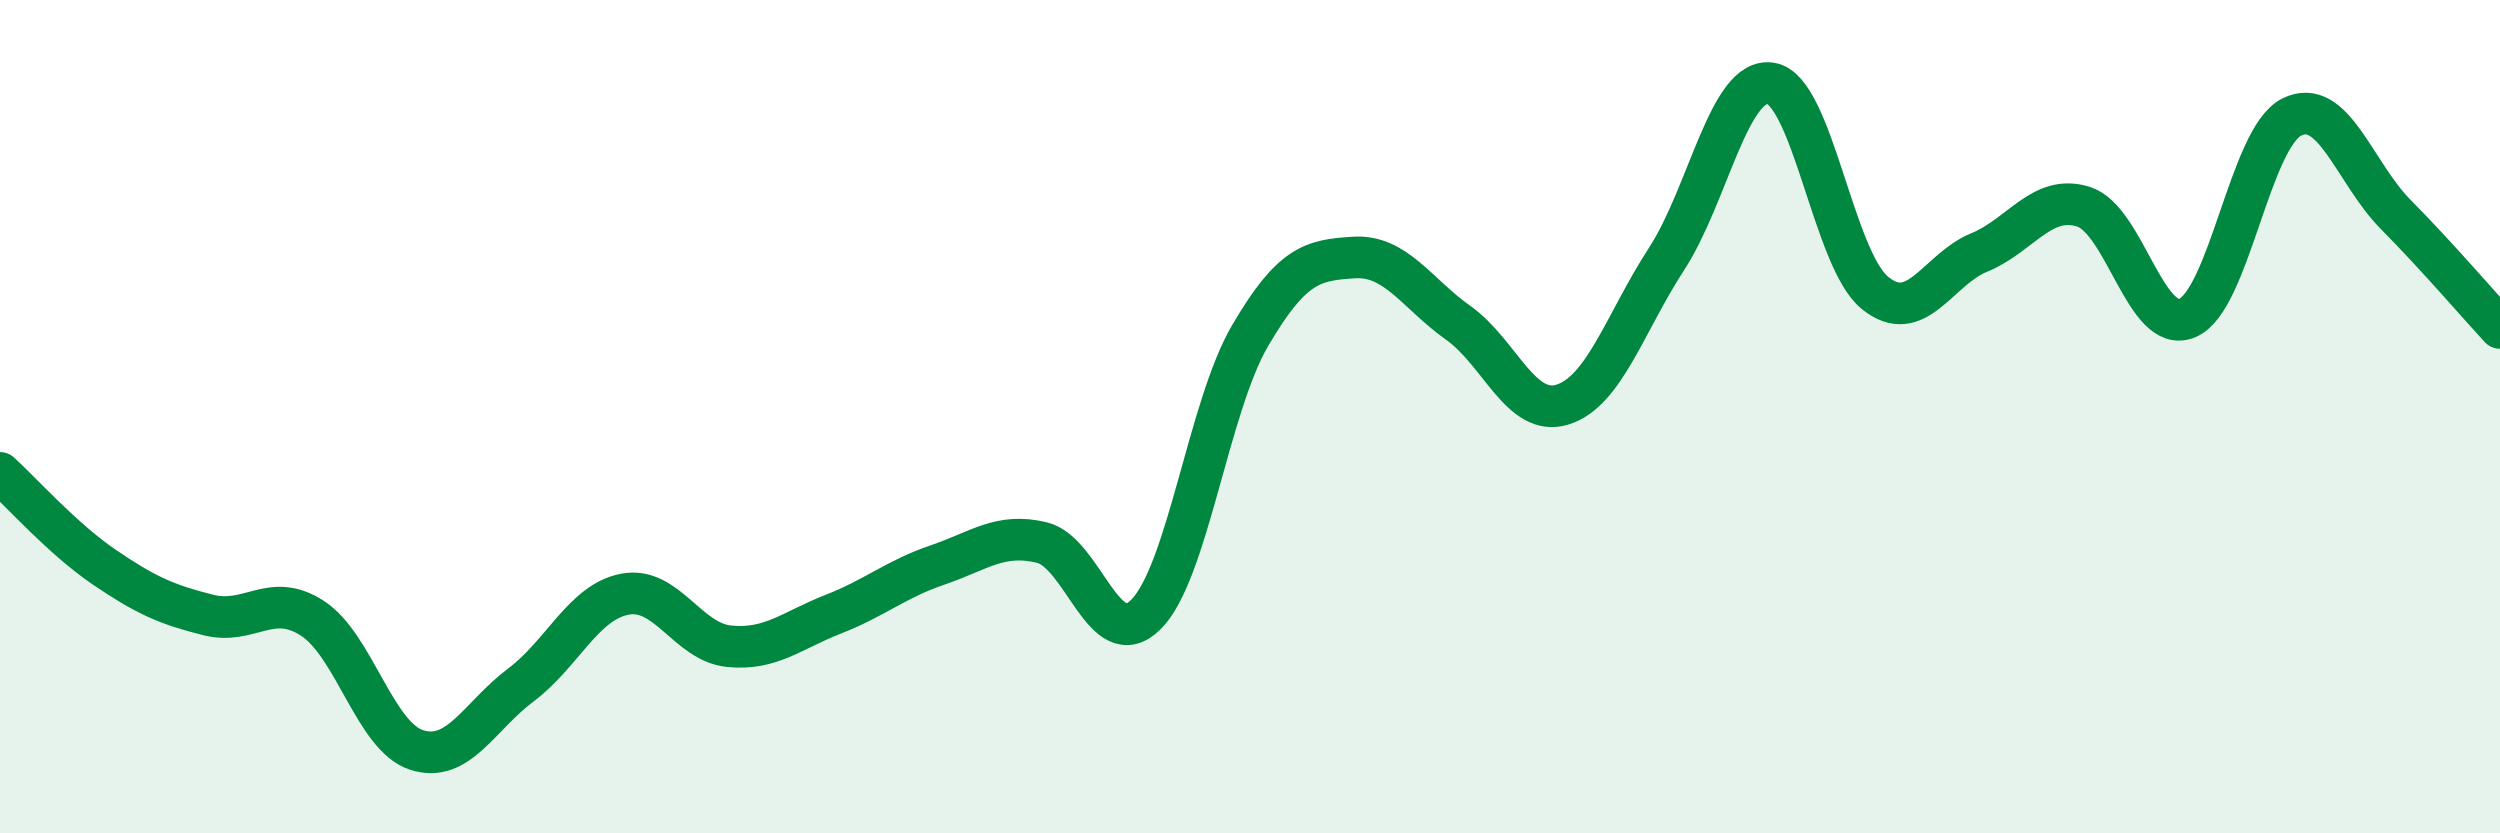
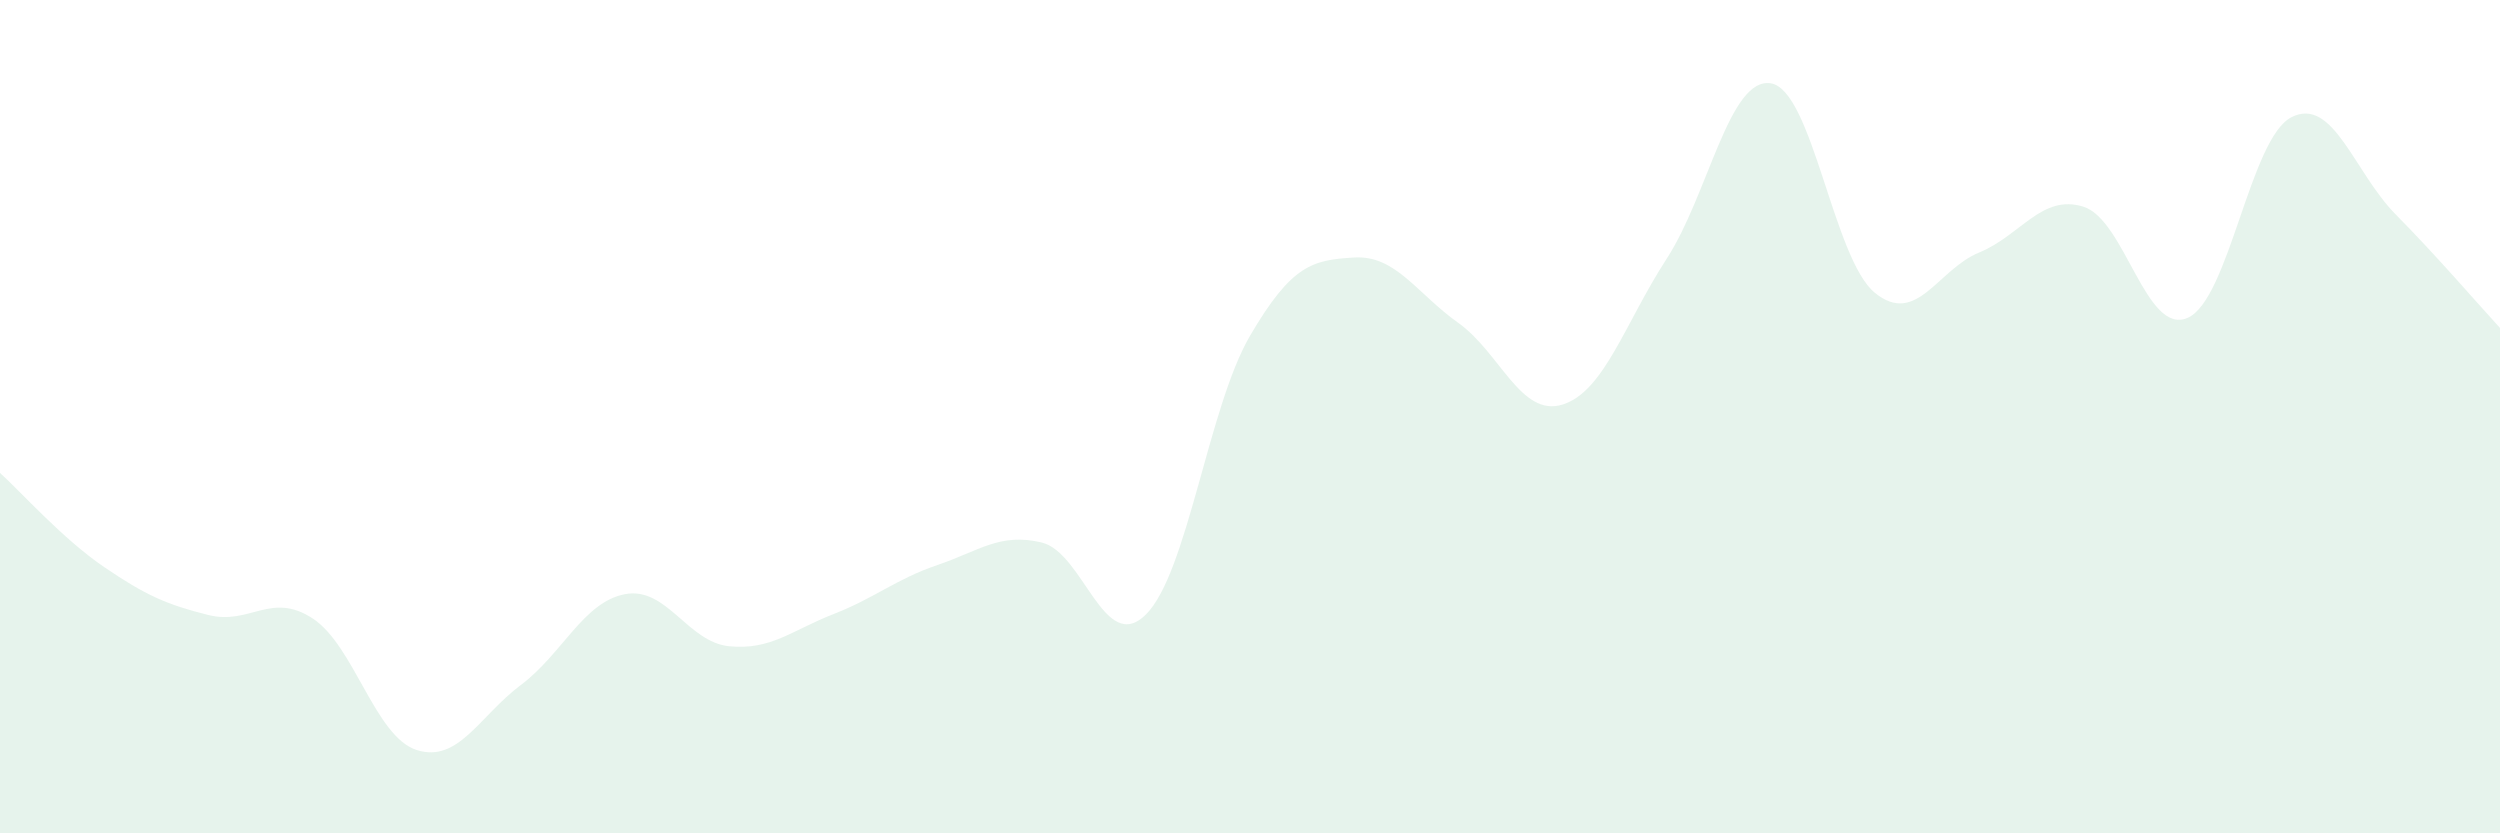
<svg xmlns="http://www.w3.org/2000/svg" width="60" height="20" viewBox="0 0 60 20">
  <path d="M 0,11.35 C 0.5,11.8 1.5,12.93 2.5,13.61 C 3.5,14.29 4,14.51 5,14.76 C 6,15.01 6.5,14.19 7.5,14.84 C 8.5,15.49 9,17.68 10,18 C 11,18.32 11.5,17.19 12.5,16.44 C 13.5,15.69 14,14.45 15,14.26 C 16,14.07 16.5,15.41 17.5,15.51 C 18.5,15.61 19,15.13 20,14.74 C 21,14.35 21.5,13.9 22.5,13.56 C 23.5,13.22 24,12.78 25,13.02 C 26,13.26 26.5,15.74 27.5,14.75 C 28.5,13.76 29,9.77 30,8.06 C 31,6.35 31.5,6.24 32.5,6.18 C 33.5,6.12 34,7.04 35,7.75 C 36,8.46 36.5,10.02 37.5,9.71 C 38.5,9.4 39,7.75 40,6.21 C 41,4.67 41.5,1.84 42.5,2 C 43.5,2.16 44,6.22 45,7.03 C 46,7.84 46.5,6.47 47.5,6.06 C 48.5,5.65 49,4.65 50,4.96 C 51,5.27 51.5,8.06 52.5,7.63 C 53.5,7.2 54,3.31 55,2.81 C 56,2.31 56.5,4.14 57.5,5.15 C 58.5,6.16 59.5,7.33 60,7.87L60 20L0 20Z" fill="#008740" opacity="0.1" stroke-linecap="round" stroke-linejoin="round" />
-   <path d="M 0,11.35 C 0.5,11.8 1.5,12.93 2.5,13.61 C 3.5,14.29 4,14.51 5,14.76 C 6,15.01 6.5,14.19 7.5,14.84 C 8.5,15.49 9,17.68 10,18 C 11,18.32 11.5,17.19 12.5,16.44 C 13.5,15.69 14,14.45 15,14.26 C 16,14.07 16.5,15.41 17.5,15.51 C 18.5,15.61 19,15.13 20,14.74 C 21,14.35 21.5,13.9 22.5,13.56 C 23.5,13.22 24,12.78 25,13.02 C 26,13.26 26.5,15.74 27.5,14.75 C 28.5,13.76 29,9.77 30,8.06 C 31,6.35 31.5,6.24 32.5,6.18 C 33.5,6.12 34,7.04 35,7.75 C 36,8.46 36.5,10.02 37.5,9.71 C 38.5,9.4 39,7.75 40,6.21 C 41,4.67 41.5,1.84 42.5,2 C 43.5,2.16 44,6.22 45,7.03 C 46,7.84 46.5,6.47 47.5,6.06 C 48.5,5.65 49,4.65 50,4.96 C 51,5.27 51.5,8.06 52.5,7.63 C 53.5,7.2 54,3.31 55,2.81 C 56,2.31 56.5,4.14 57.5,5.15 C 58.5,6.16 59.5,7.33 60,7.87" stroke="#008740" stroke-width="1" fill="none" stroke-linecap="round" stroke-linejoin="round" />
</svg>